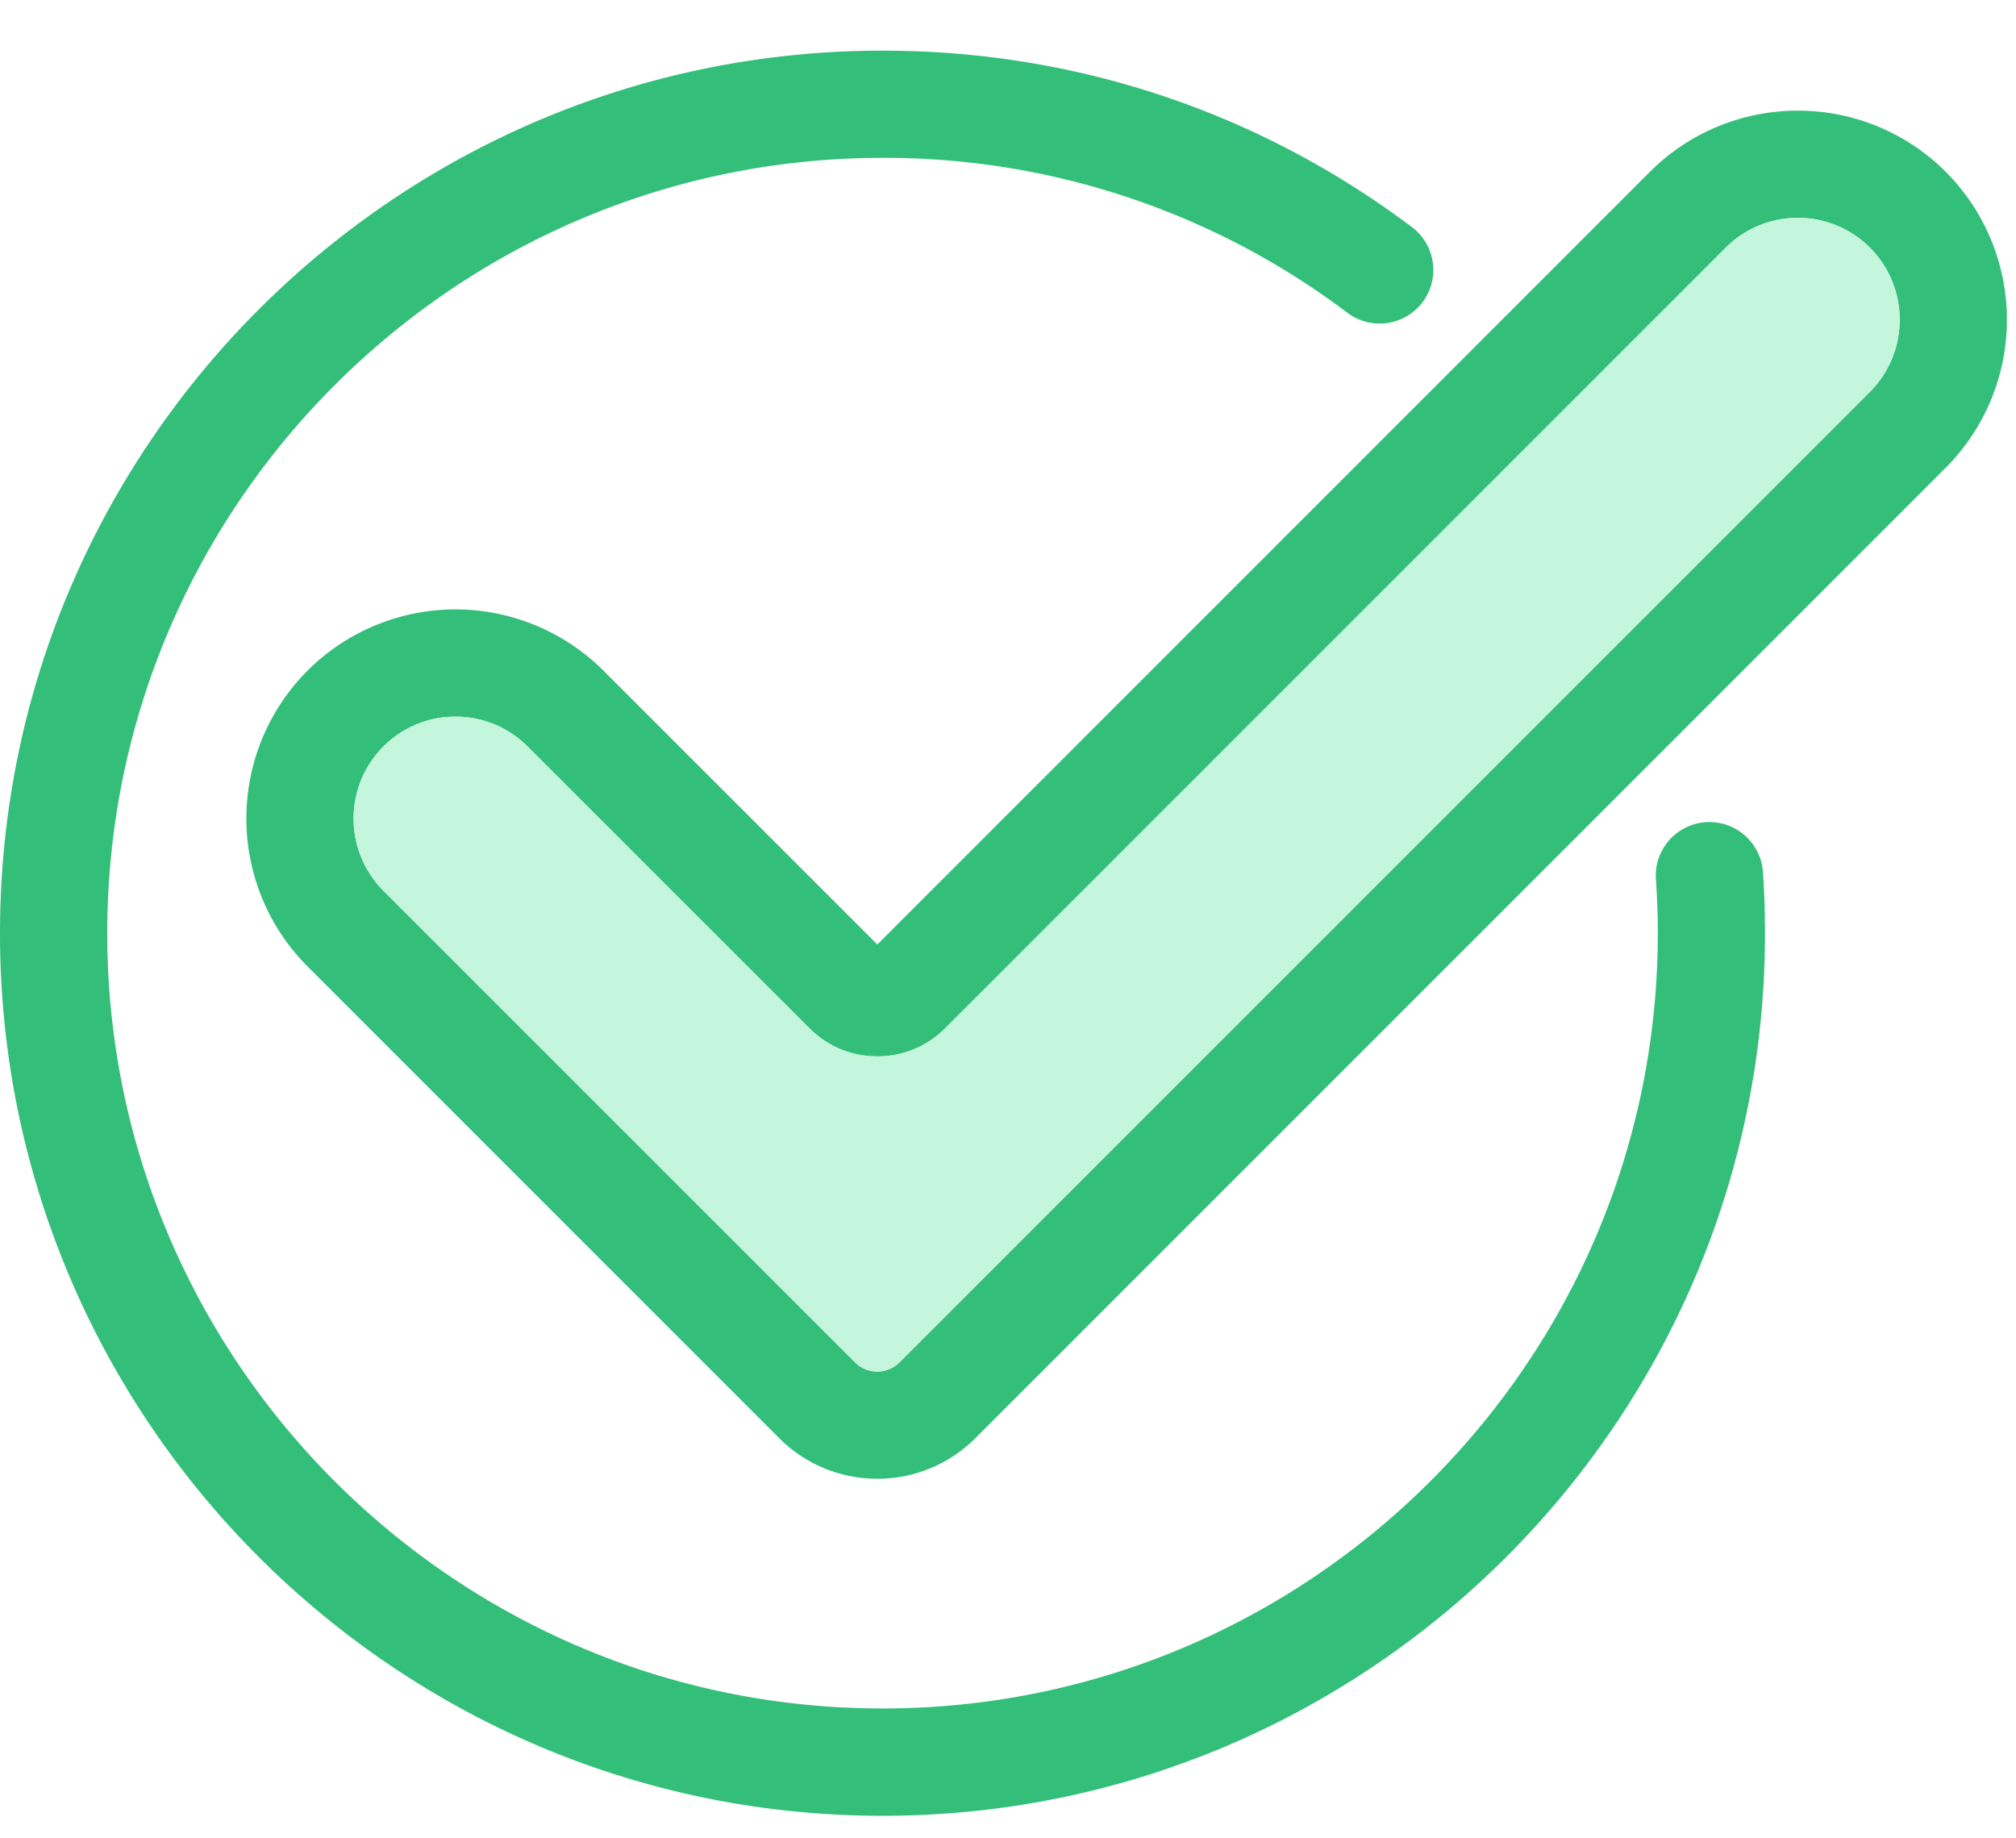
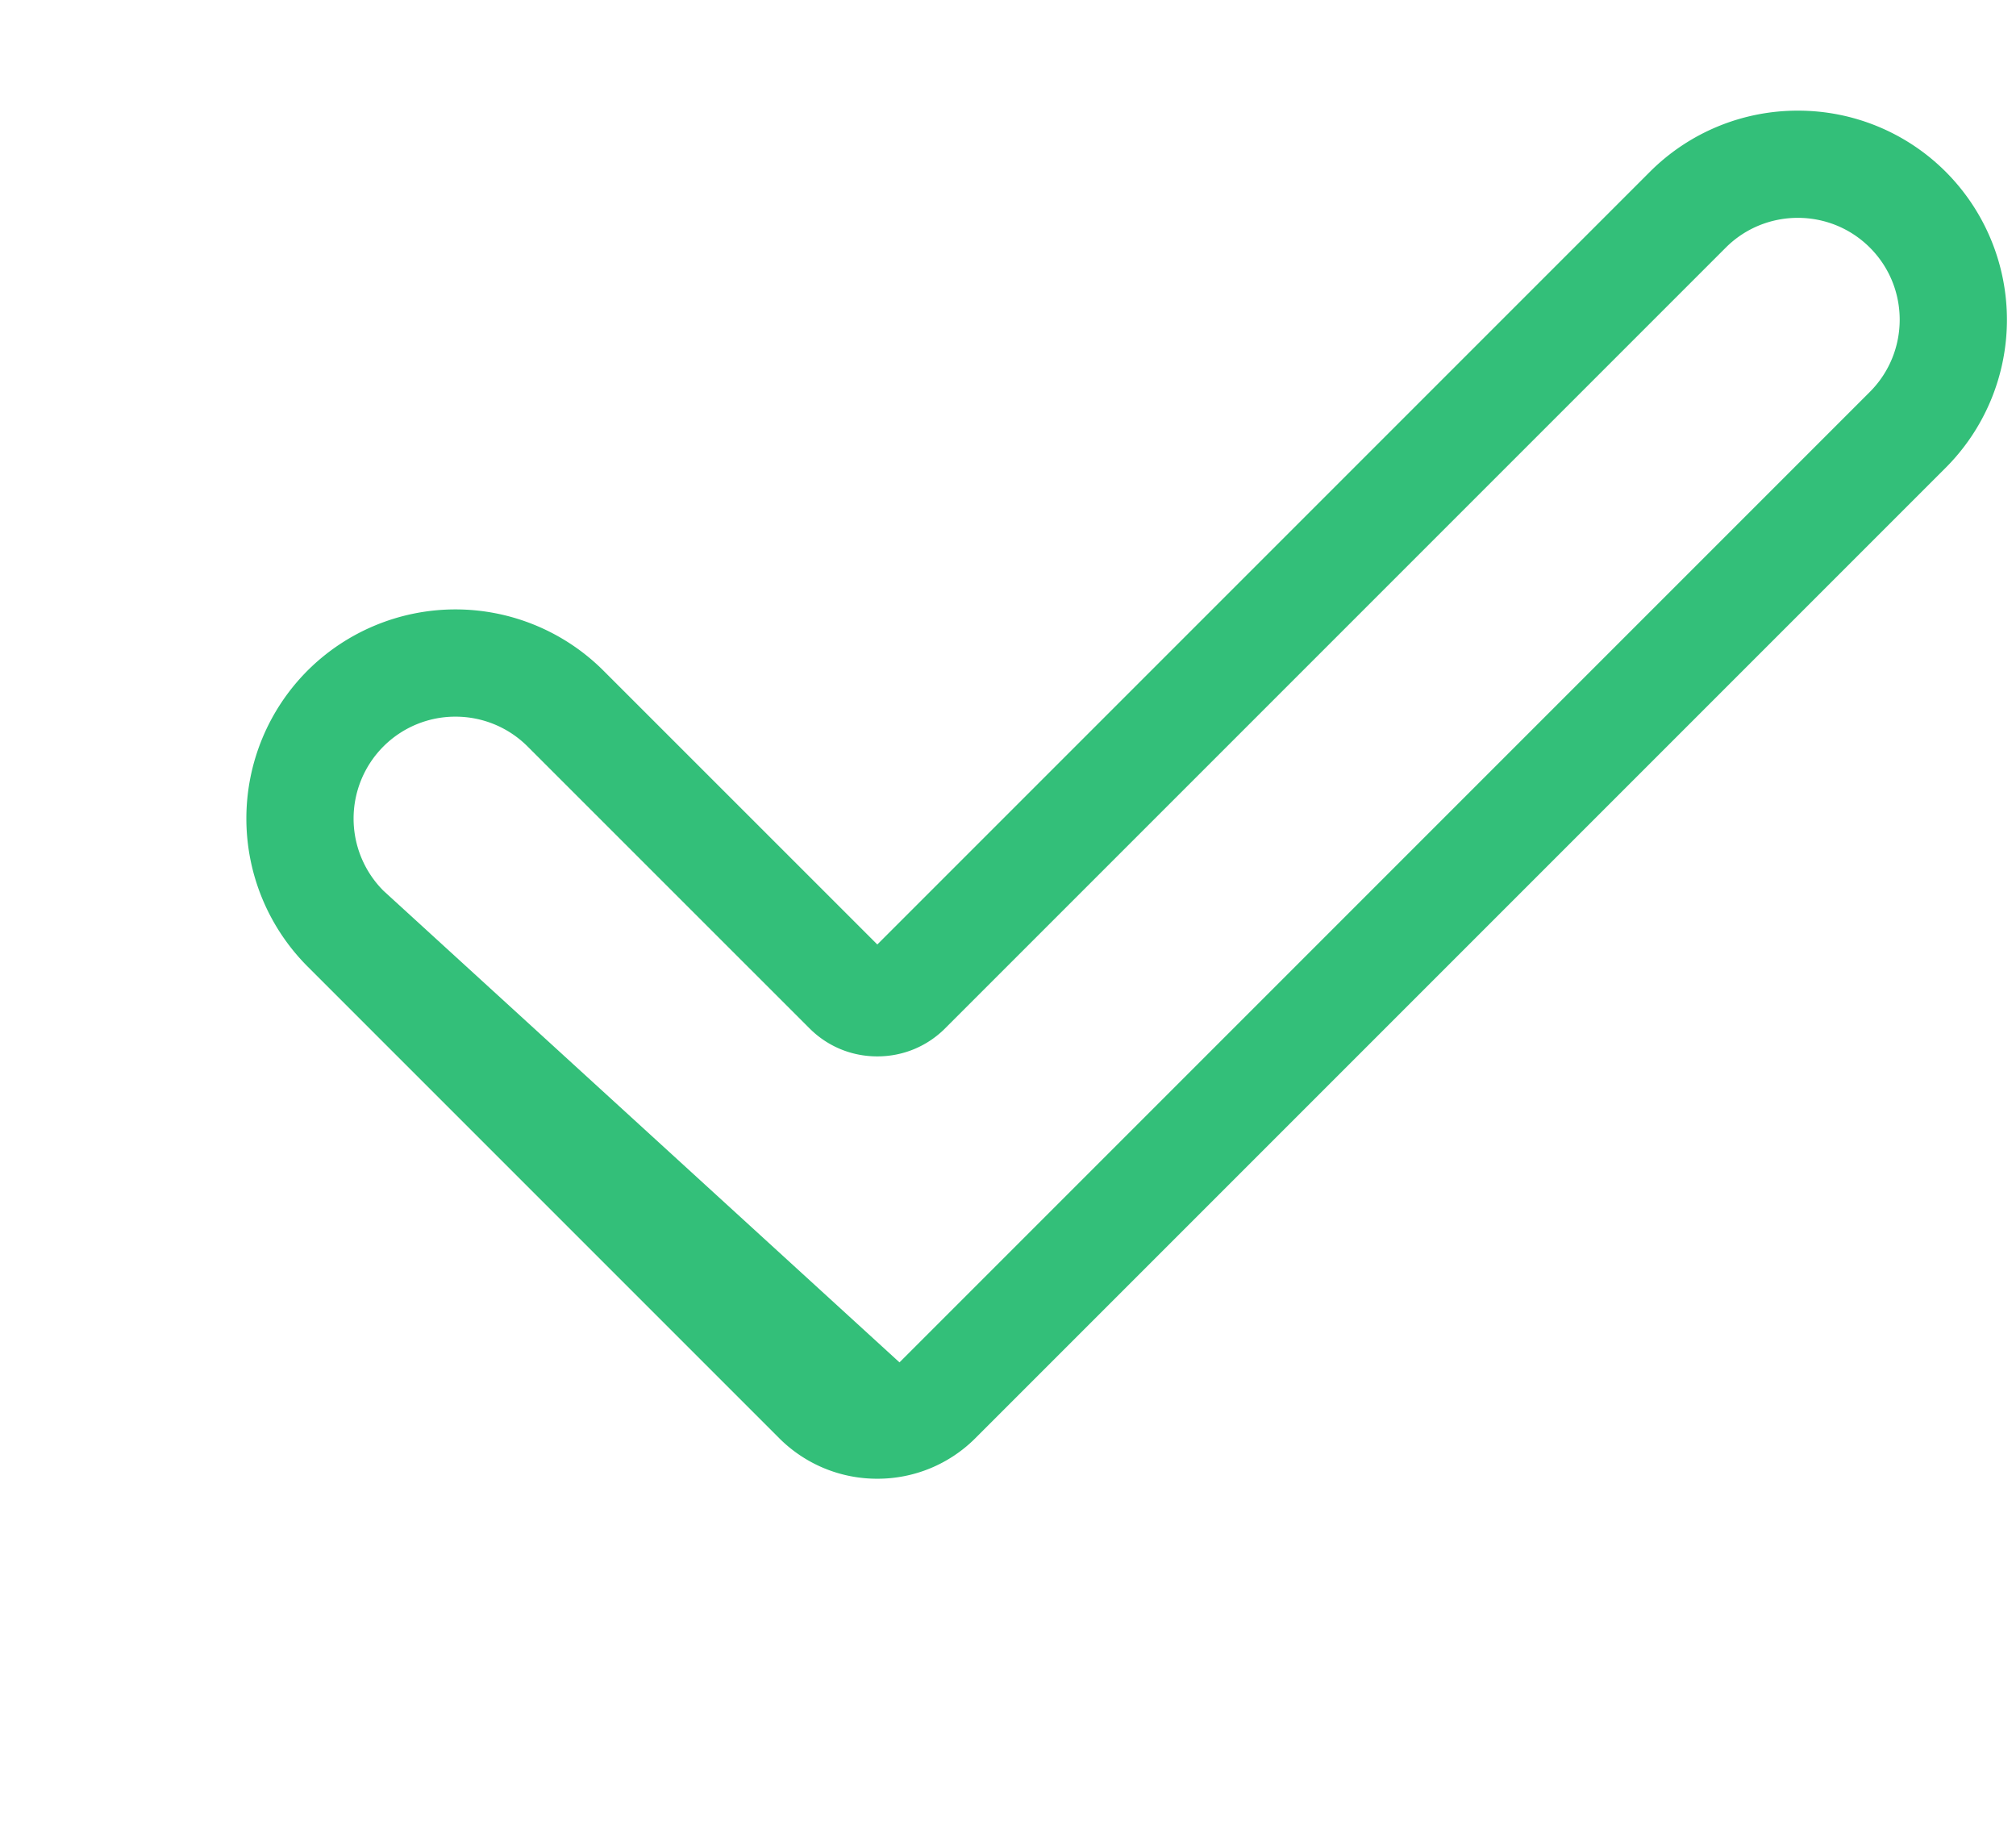
<svg xmlns="http://www.w3.org/2000/svg" width="34" height="31" viewBox="0 0 34 31">
  <g>
    <g>
      <g>
-         <path fill="#33bf79" d="M15.17 22.974a.53.53 0 0 1-.749 0L6.466 15.02a1.722 1.722 0 0 1 0-2.432 1.714 1.714 0 0 1 1.216-.503c.44 0 .88.168 1.216.503l4.752 4.751c.306.307.712.475 1.146.475.433 0 .84-.168 1.146-.475L29.105 4.176c.67-.67 1.761-.67 2.431 0 .67.67.67 1.76 0 2.432zM32.815 2.897a3.519 3.519 0 0 0-2.494-1.031 3.52 3.52 0 0 0-2.495 1.031l-13.03 13.03-4.62-4.619a3.532 3.532 0 0 0-4.989 0 3.532 3.532 0 0 0 0 4.99l7.955 7.955a2.33 2.33 0 0 0 1.654.683 2.33 2.33 0 0 0 1.653-.683L32.815 7.887a3.532 3.532 0 0 0 0-4.99z" />
+         <path fill="#33bf79" d="M15.17 22.974L6.466 15.02a1.722 1.722 0 0 1 0-2.432 1.714 1.714 0 0 1 1.216-.503c.44 0 .88.168 1.216.503l4.752 4.751c.306.307.712.475 1.146.475.433 0 .84-.168 1.146-.475L29.105 4.176c.67-.67 1.761-.67 2.431 0 .67.67.67 1.76 0 2.432zM32.815 2.897a3.519 3.519 0 0 0-2.494-1.031 3.52 3.52 0 0 0-2.495 1.031l-13.03 13.03-4.62-4.619a3.532 3.532 0 0 0-4.989 0 3.532 3.532 0 0 0 0 4.99l7.955 7.955a2.33 2.33 0 0 0 1.654.683 2.33 2.33 0 0 0 1.653-.683L32.815 7.887a3.532 3.532 0 0 0 0-4.99z" />
      </g>
      <g>
-         <path fill="#c4f5dd" d="M31.536 4.176c.67.67.67 1.76 0 2.432L15.17 22.974a.53.53 0 0 1-.749 0L6.466 15.02a1.722 1.722 0 0 1 0-2.432 1.714 1.714 0 0 1 1.216-.503c.44 0 .88.168 1.216.503l4.752 4.751c.306.307.712.475 1.146.475.433 0 .84-.168 1.146-.475L29.105 4.176c.67-.67 1.761-.67 2.431 0z" />
-       </g>
+         </g>
      <g>
-         <path fill="#33bf79" d="M29.73 14.669c.025.35.037.71.037 1.068 0 8.207-6.676 14.883-14.883 14.883C6.678 30.62 0 23.944 0 15.737 0 7.53 6.678.854 14.884.854c3.25 0 6.338 1.029 8.928 2.975a.904.904 0 1 1-1.087 1.446 12.955 12.955 0 0 0-7.84-2.613c-7.21 0-13.076 5.866-13.076 13.075S7.674 28.81 14.884 28.81c7.21 0 13.075-5.865 13.075-13.074 0-.315-.012-.63-.034-.938a.905.905 0 0 1 1.804-.13z" />
-       </g>
+         </g>
    </g>
  </g>
</svg>